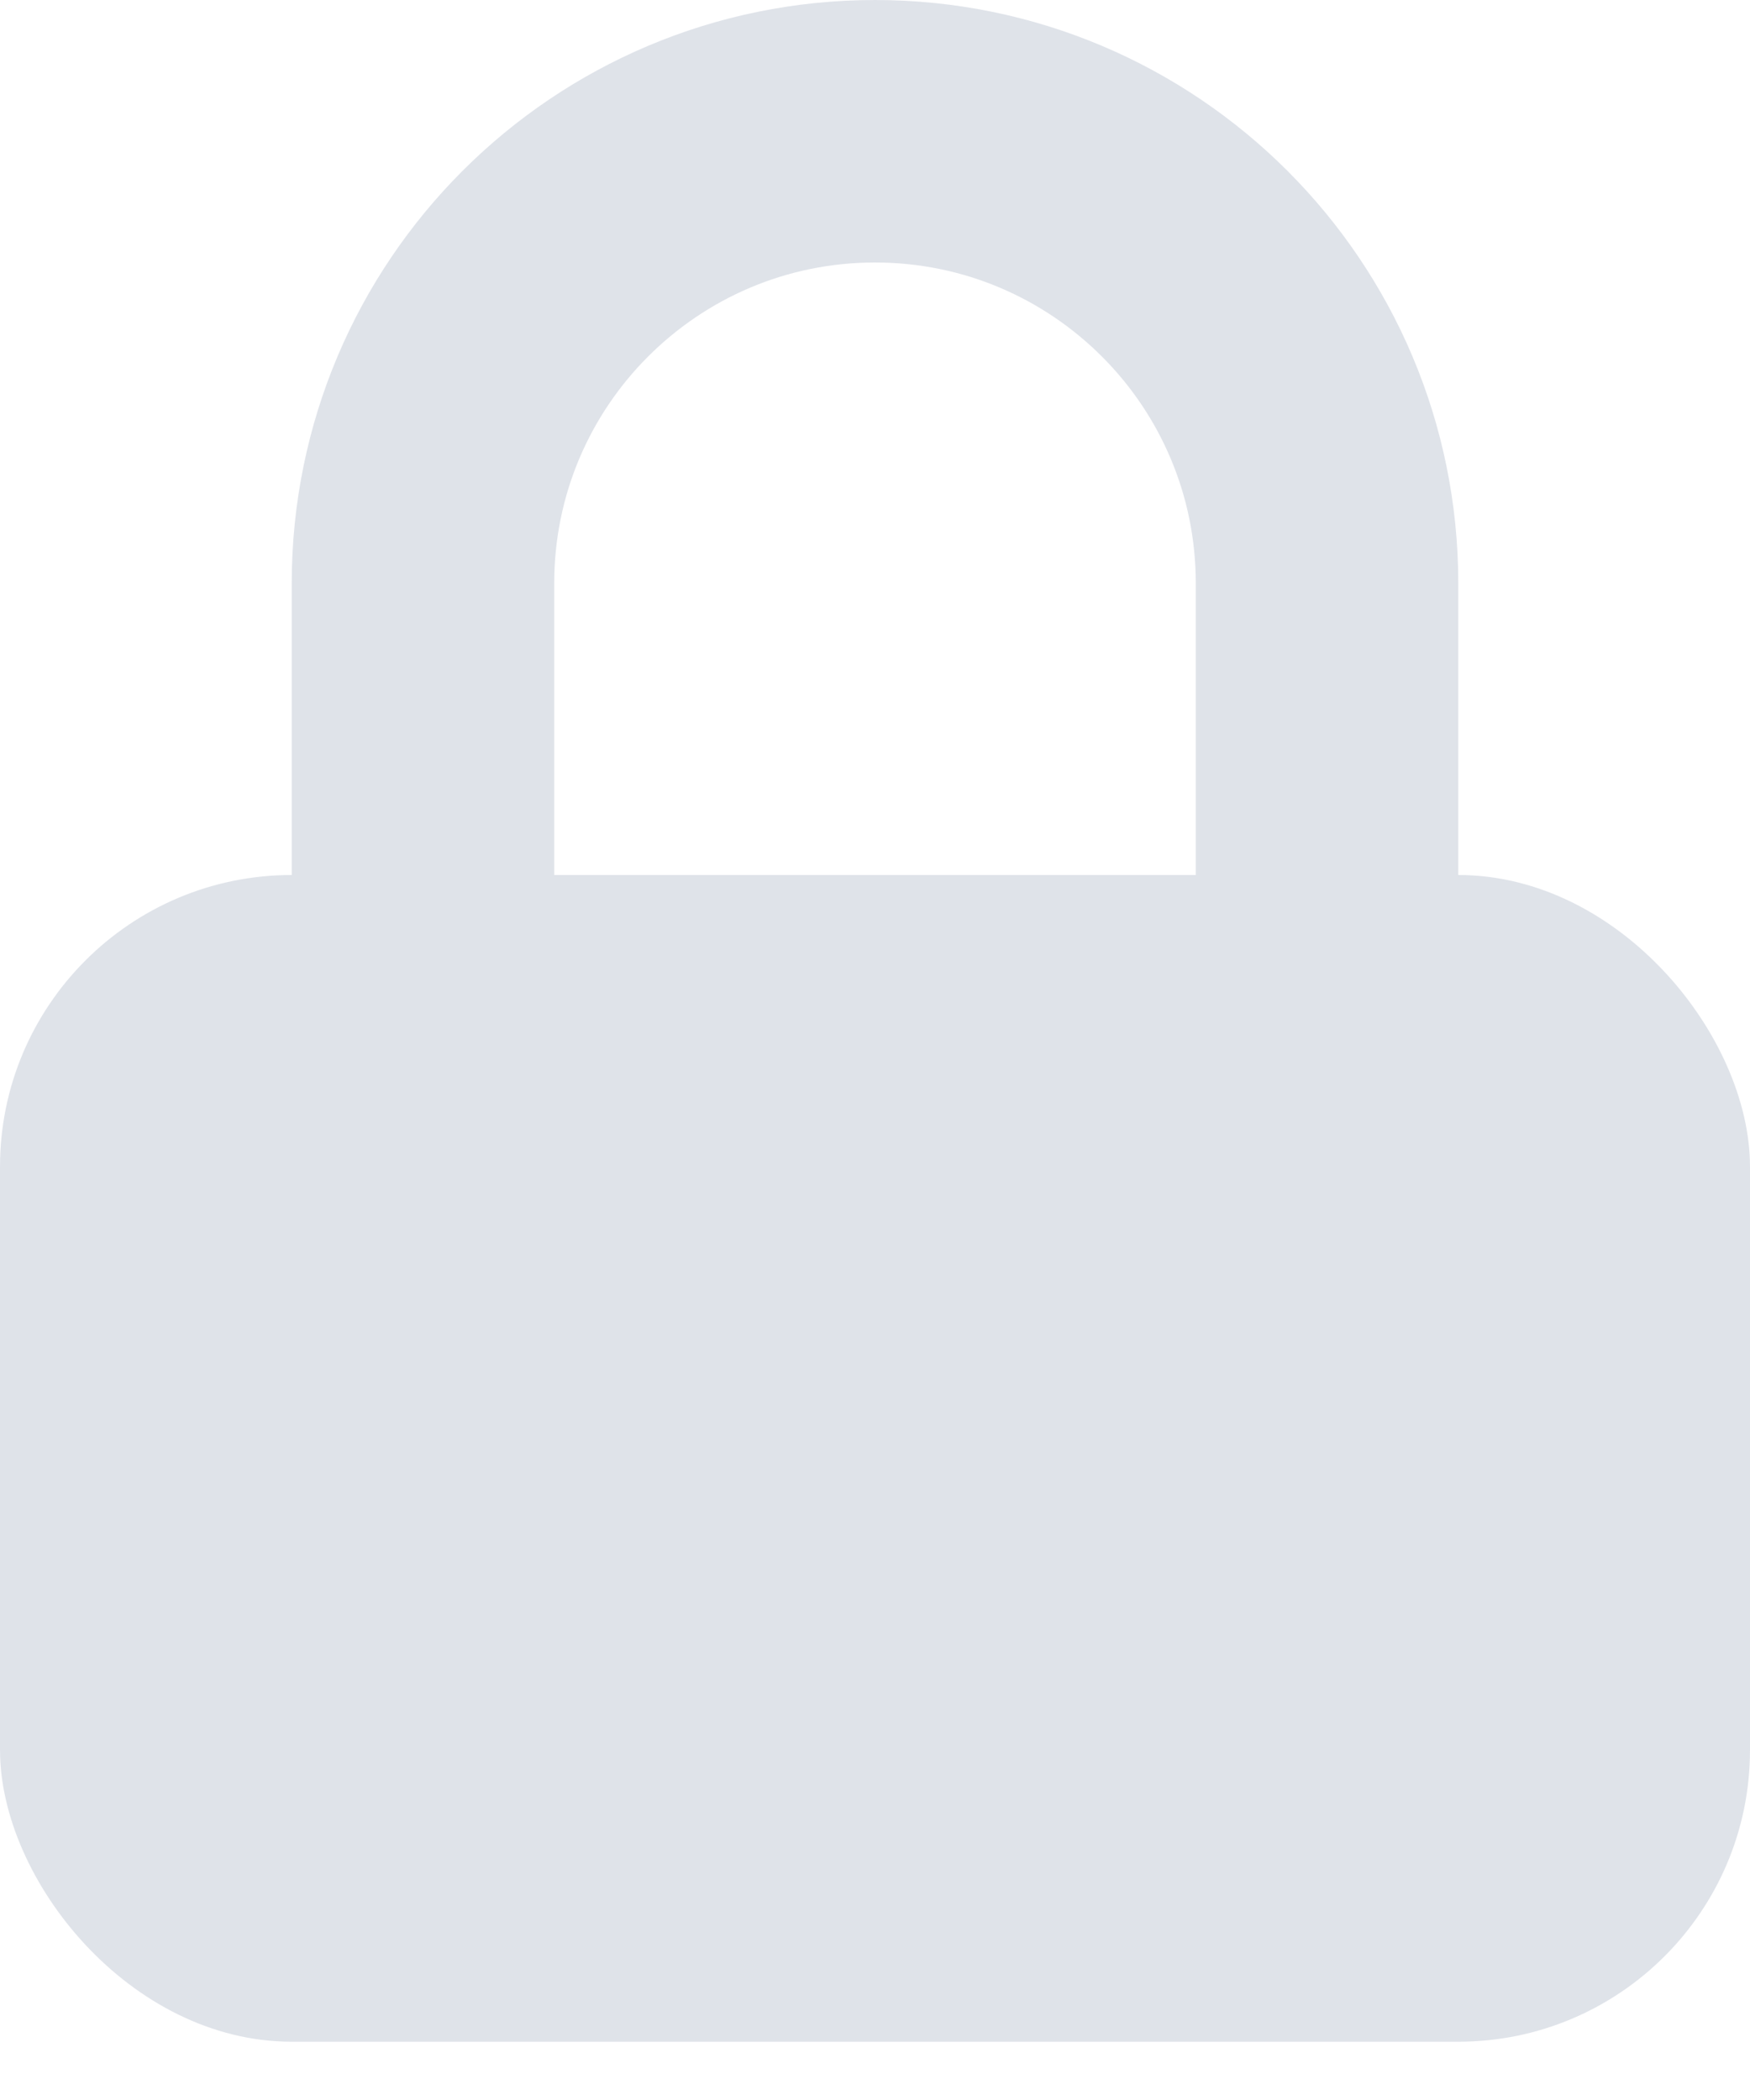
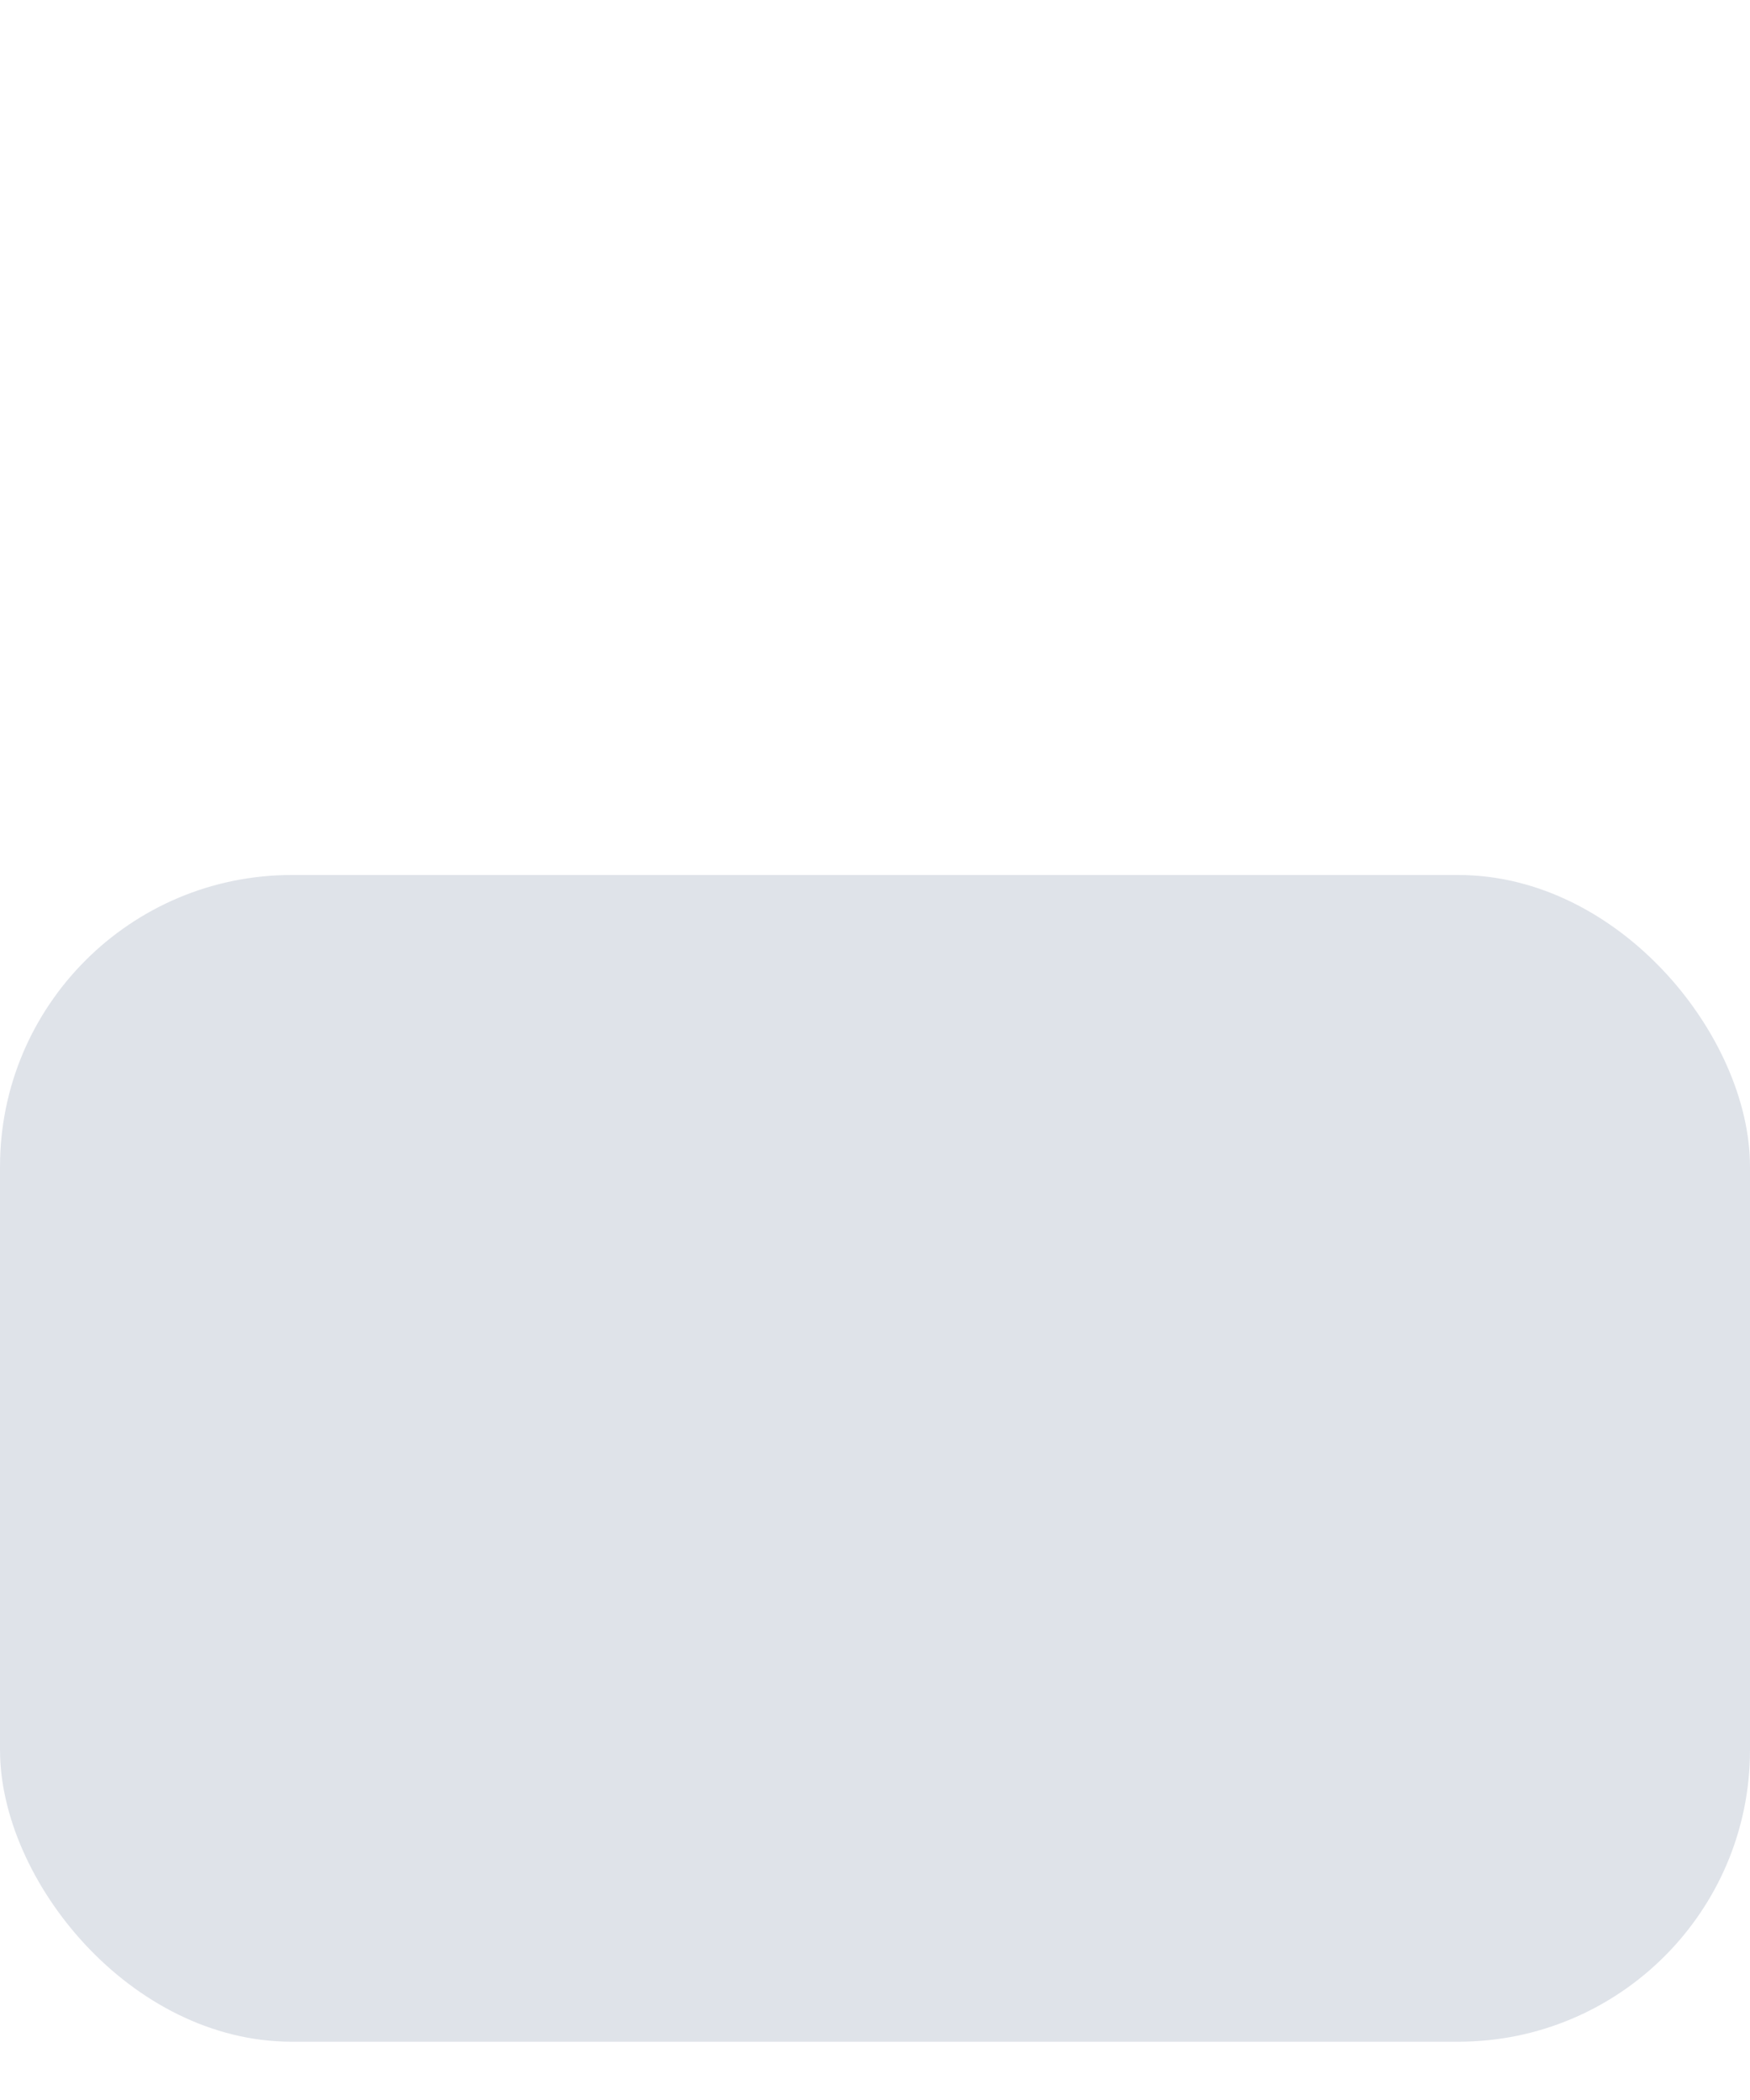
<svg xmlns="http://www.w3.org/2000/svg" width="10px" height="12px" viewBox="0 0 10 12" version="1.1">
  <title>Group 7 Copy</title>
  <desc>Created with Sketch.</desc>
  <g id="Bots" stroke="none" stroke-width="1" fill="none" fill-rule="evenodd" opacity="0.5">
    <g id="Bot-Home---Analytics-Copy-4" transform="translate(-576, -319)">
      <g id="Group-7-Copy" transform="translate(576, 319)">
        <rect id="Rectangle-2" fill="#C0C7D4" x="0" y="5" width="10" height="6.667" rx="1.667" />
-         <path d="M5,0.75 C4.287,0.75 3.641,1.039 3.173,1.507 C2.706,1.974 2.417,2.62 2.417,3.333 L2.417,5.917 L7.583,5.917 L7.583,3.333 C7.583,2.62 7.294,1.974 6.827,1.507 C6.359,1.039 5.713,0.75 5,0.75 Z" id="Rectangle" stroke="#C0C7D4" stroke-width="1.5" />
      </g>
    </g>
  </g>
</svg>